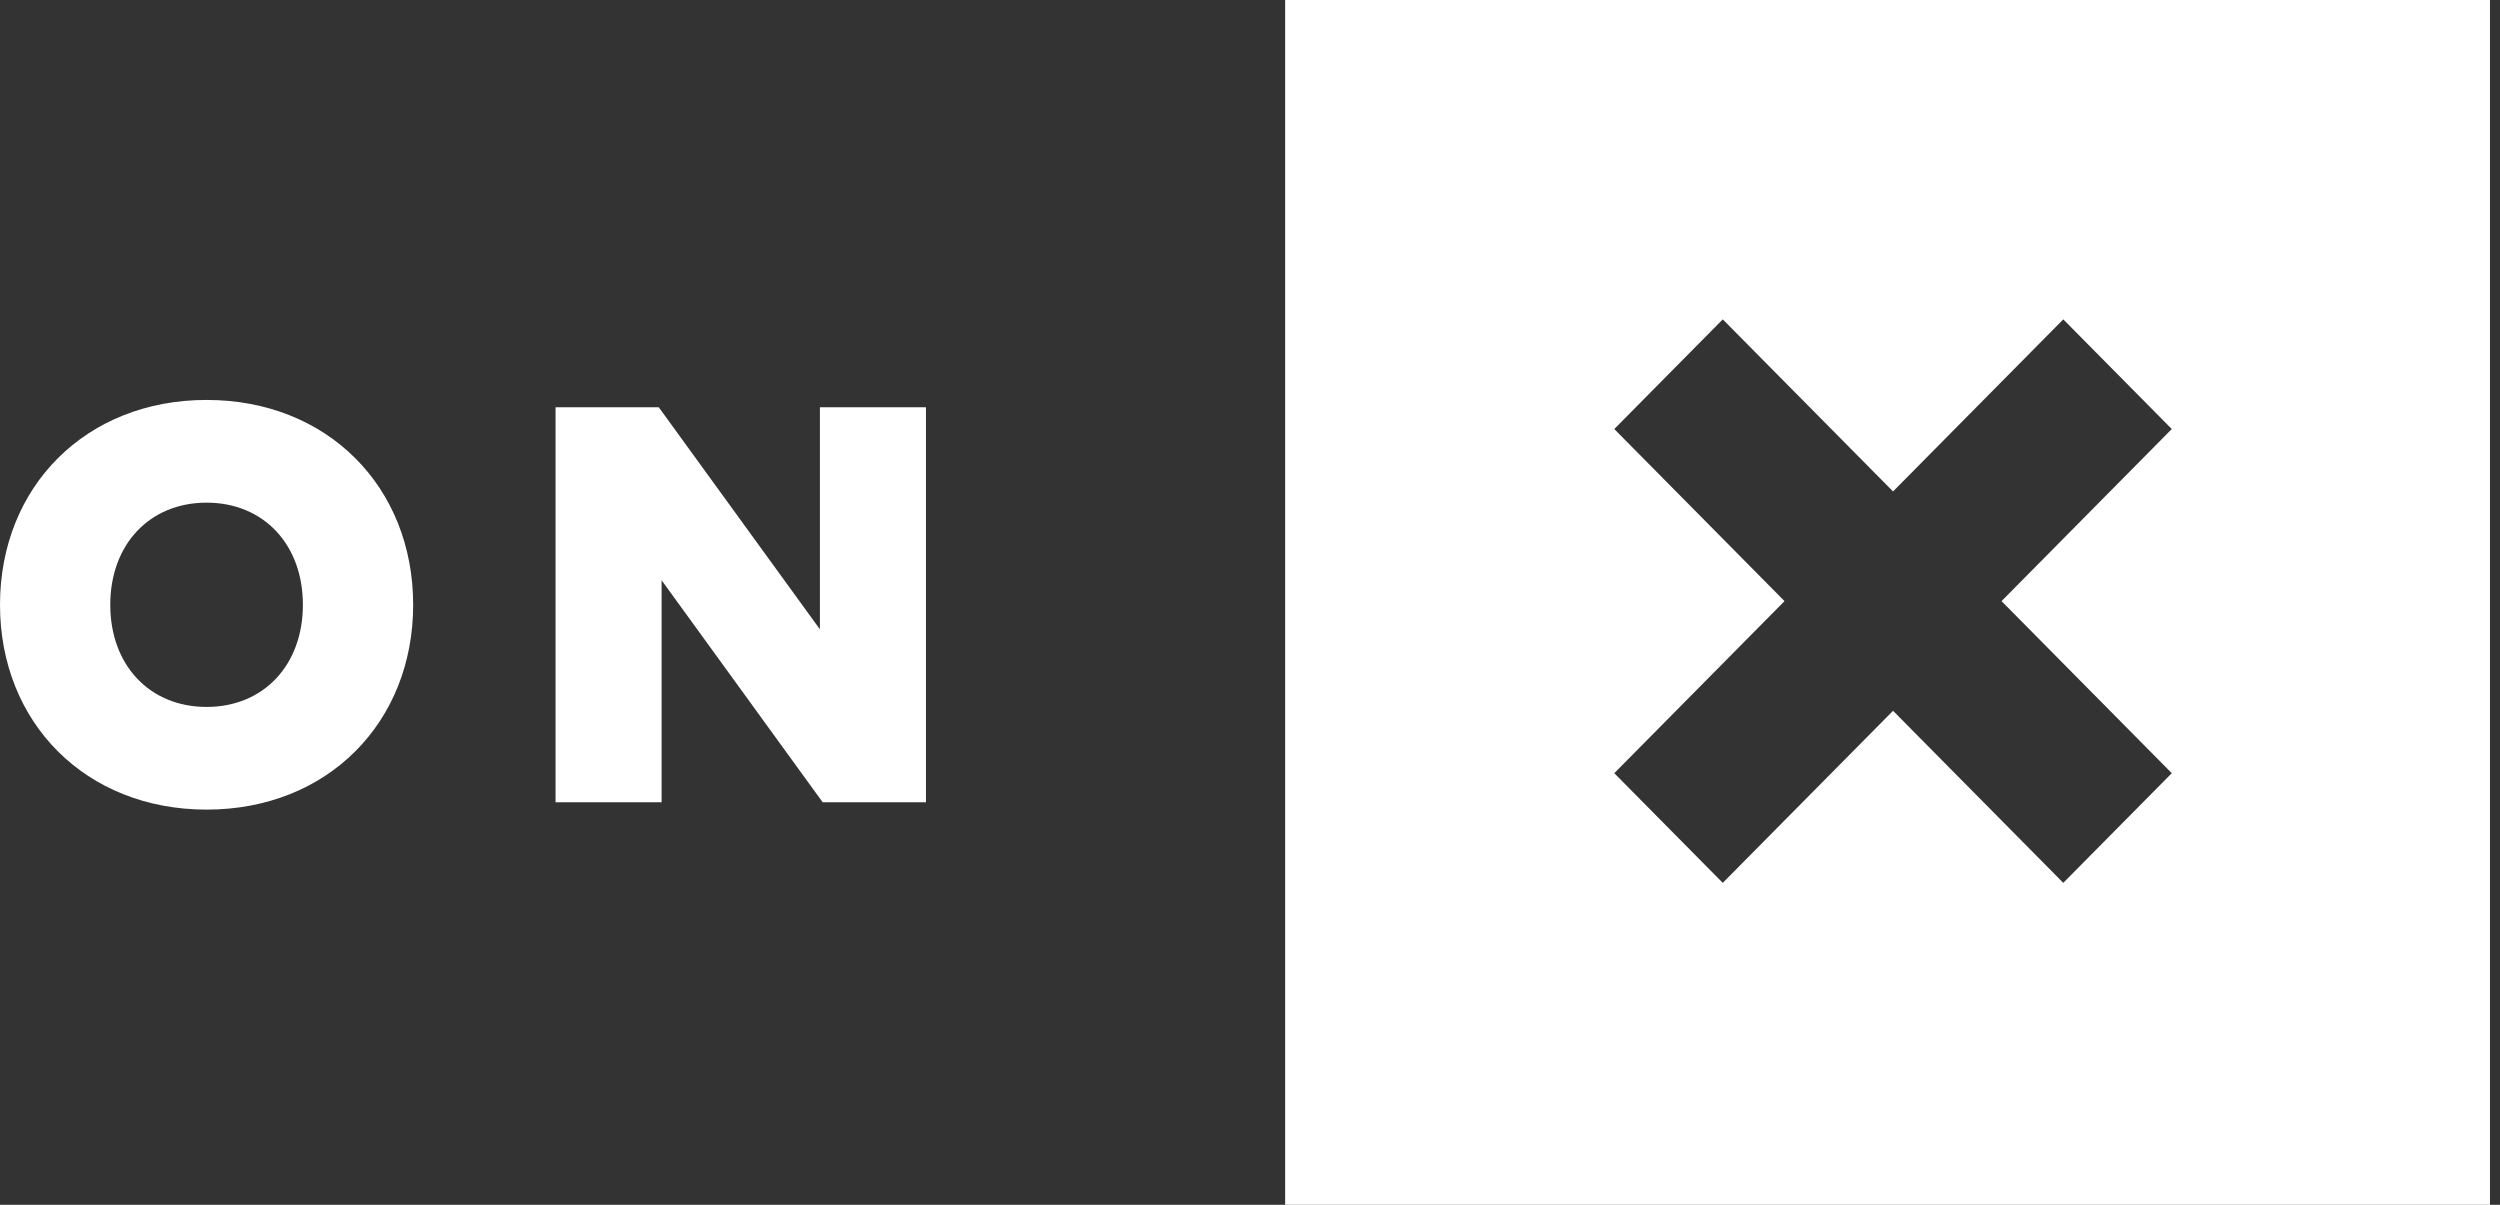
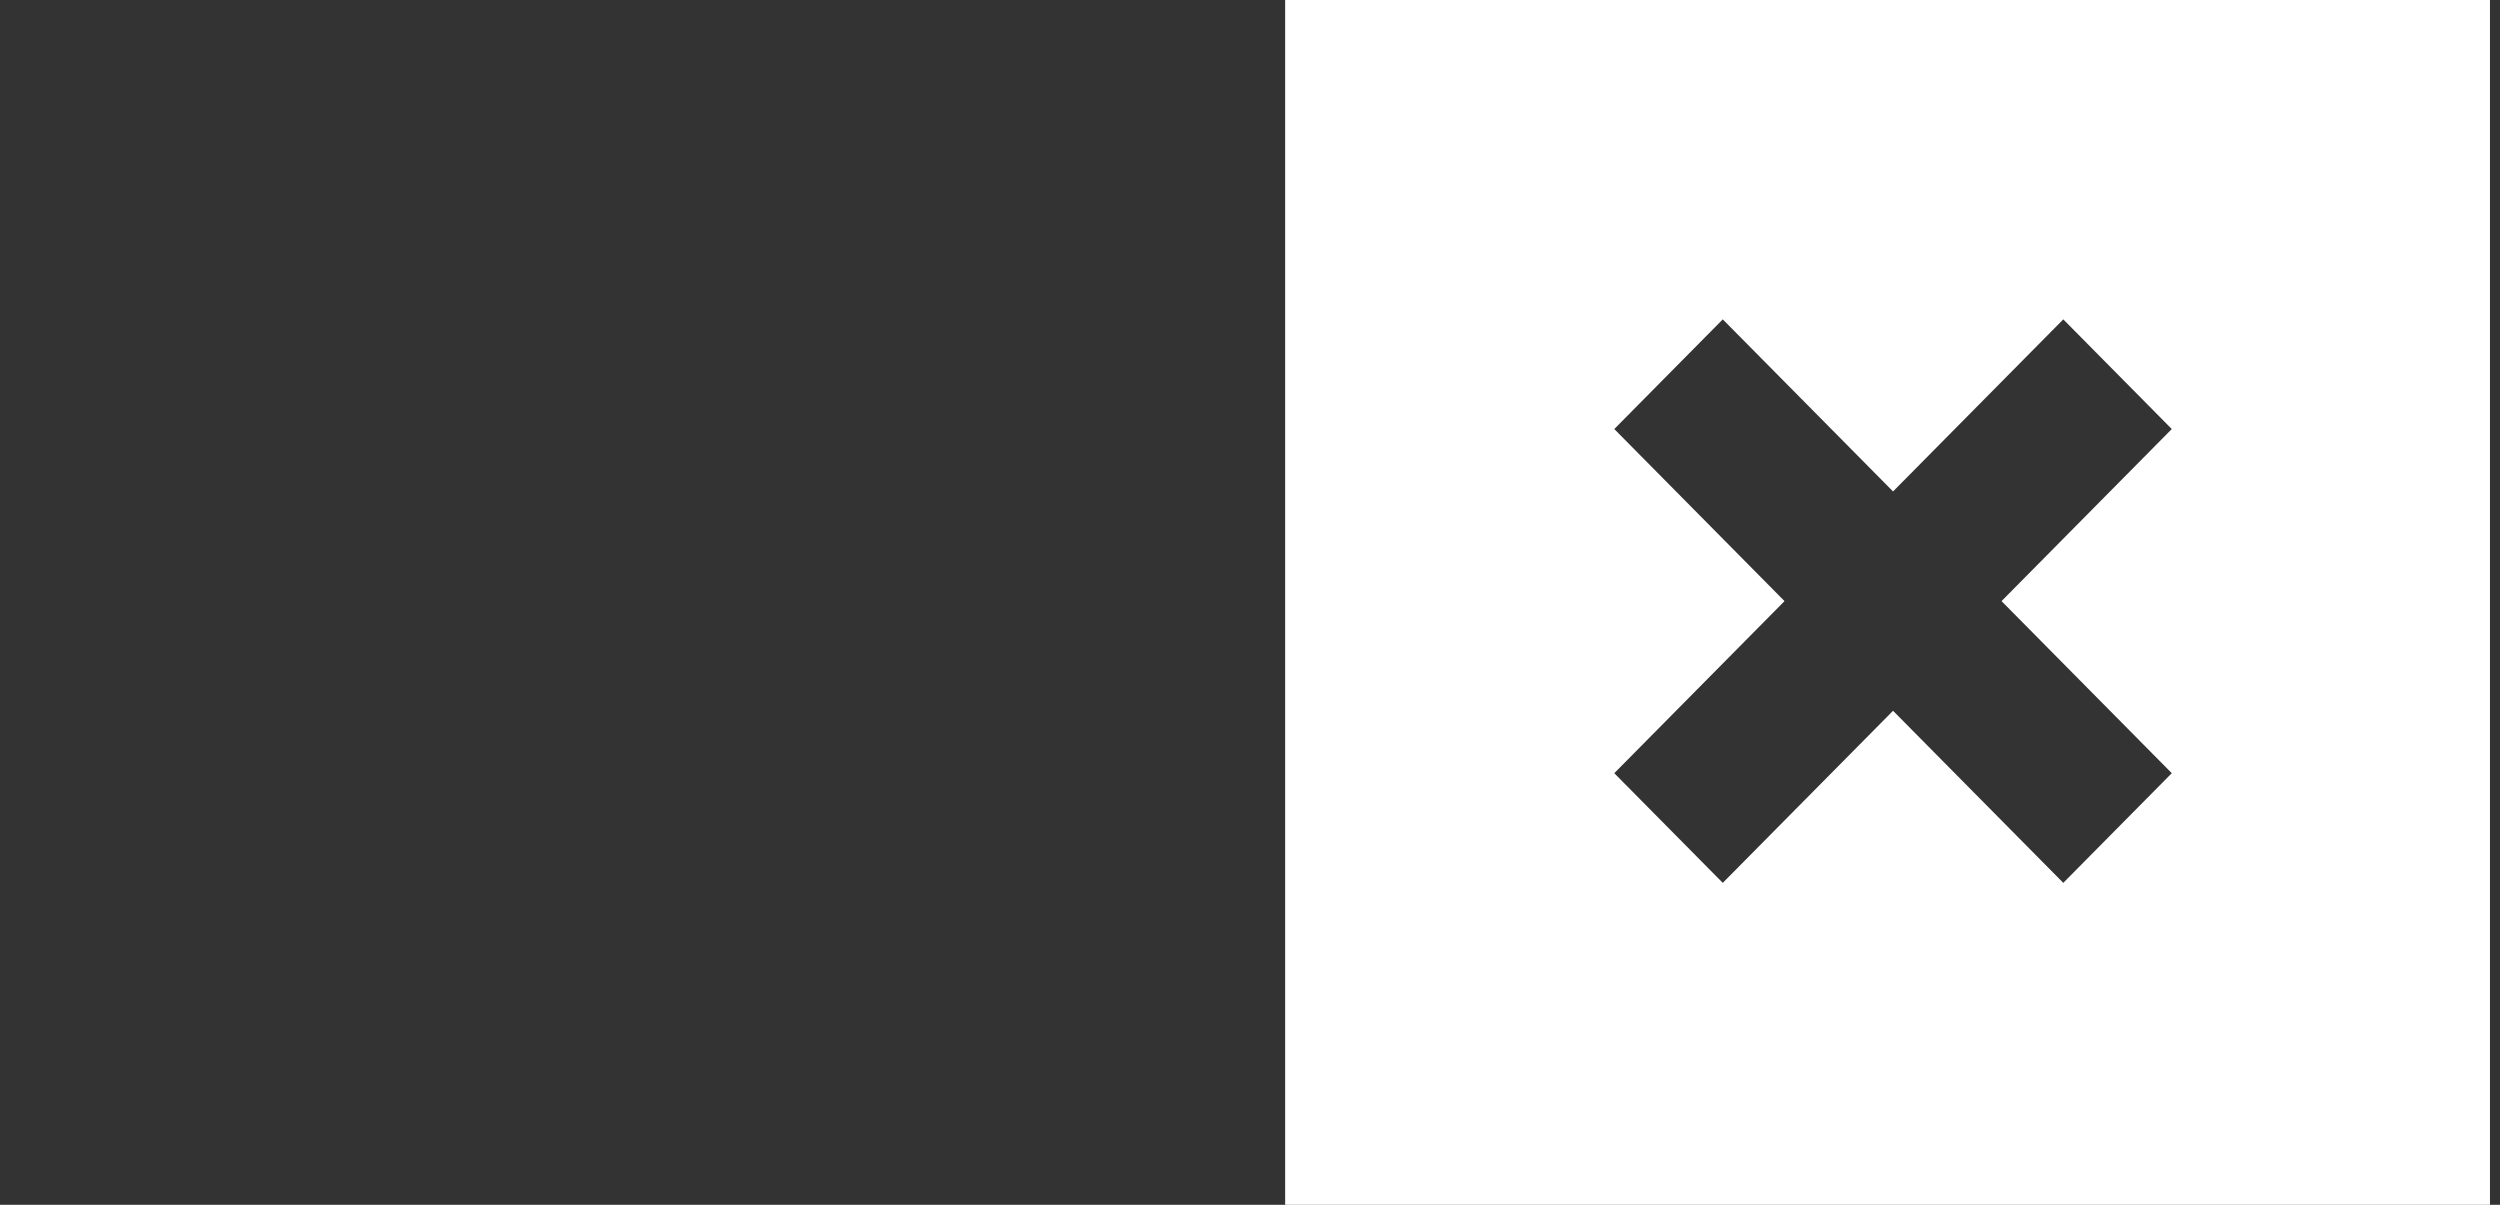
<svg xmlns="http://www.w3.org/2000/svg" width="83px" height="40px" viewBox="0 0 83 40">
  <rect x="0" y="0" width="83" height="40" fill="#333333" stroke="none" />
  <title>material-library-logo-onX</title>
  <desc>Created with Sketch.</desc>
  <defs />
  <g id="Page-Designs" stroke="none" stroke-width="1" fill="none" fill-rule="evenodd">
    <g id="onx-navigation" transform="translate(-689, -20)" fill="#FFFFFF">
      <g id="material-library-logo-onX" transform="translate(689, 20)">
        <path d="M42.667,40 L42.667,0 L82.667,0 L82.667,40 L42.667,40 Z M72.103,25.67 L66.451,19.957 L72.103,14.244 L68.501,10.603 L62.849,16.316 L57.196,10.603 L53.594,14.244 L59.246,19.957 L53.594,25.67 L57.196,29.311 L62.849,23.598 L68.501,29.311 L72.103,25.67 Z" id="Combined-Shape" />
-         <polygon id="Path" points="30.742 13.522 27.221 13.522 27.221 20.894 21.872 13.522 18.444 13.522 18.444 26.636 21.965 26.636 21.965 19.264 27.313 26.636 30.742 26.636" />
-         <path d="M13.717,20.079 C13.717,23.994 10.872,26.879 6.859,26.879 C2.845,26.879 -3.69873233e-05,23.994 -3.69873233e-05,20.079 C-3.69873233e-05,16.163 2.845,13.278 6.859,13.278 C10.872,13.278 13.717,16.163 13.717,20.079 Z M3.661,20.079 C3.661,22.084 4.968,23.47 6.859,23.47 C8.749,23.47 10.056,22.084 10.056,20.079 C10.056,18.074 8.749,16.688 6.859,16.688 C4.968,16.688 3.661,18.074 3.661,20.079 Z" id="Combined-Shape" />
      </g>
    </g>
  </g>
</svg>